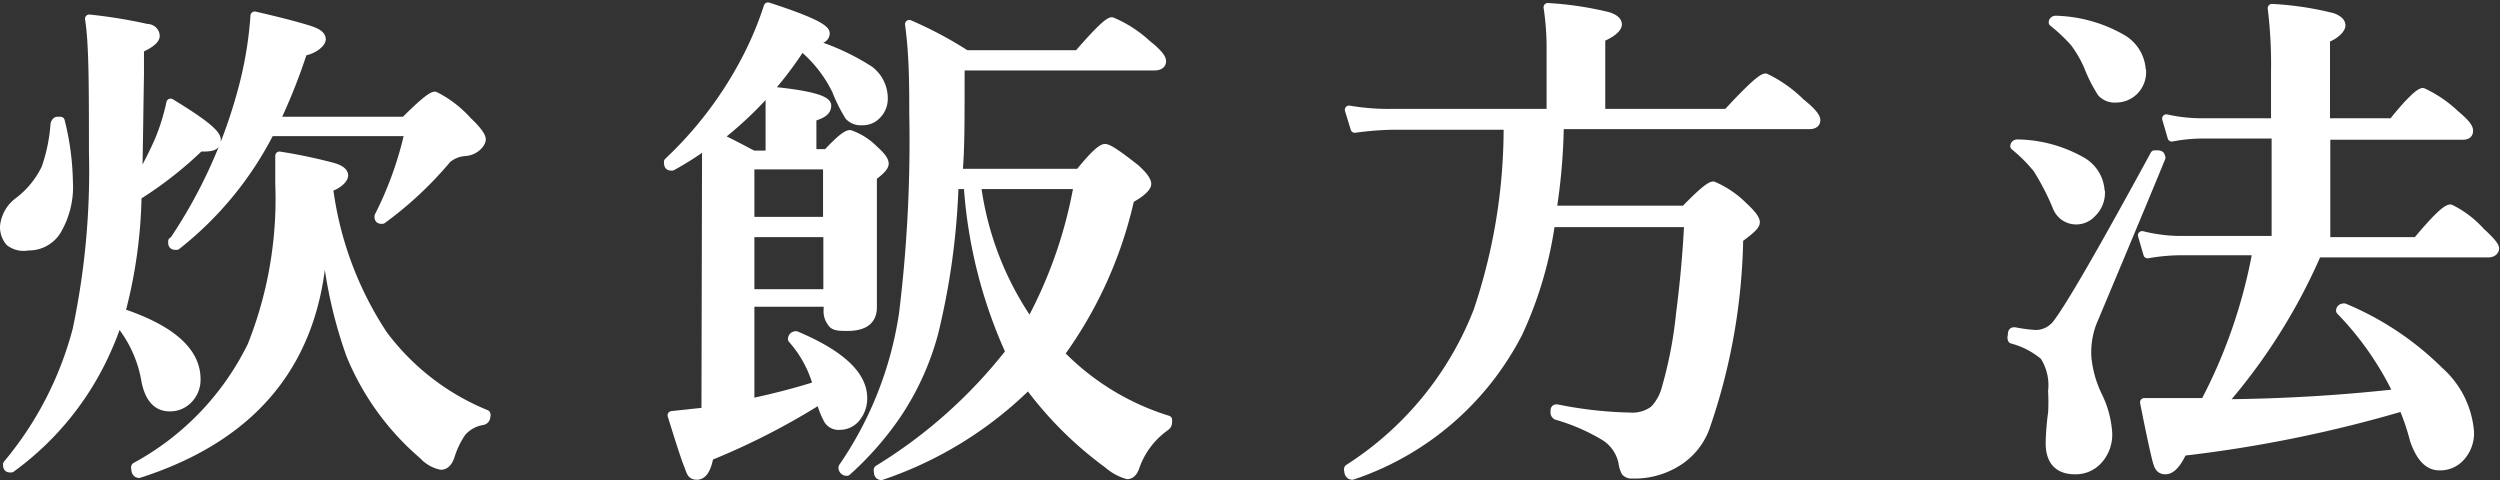
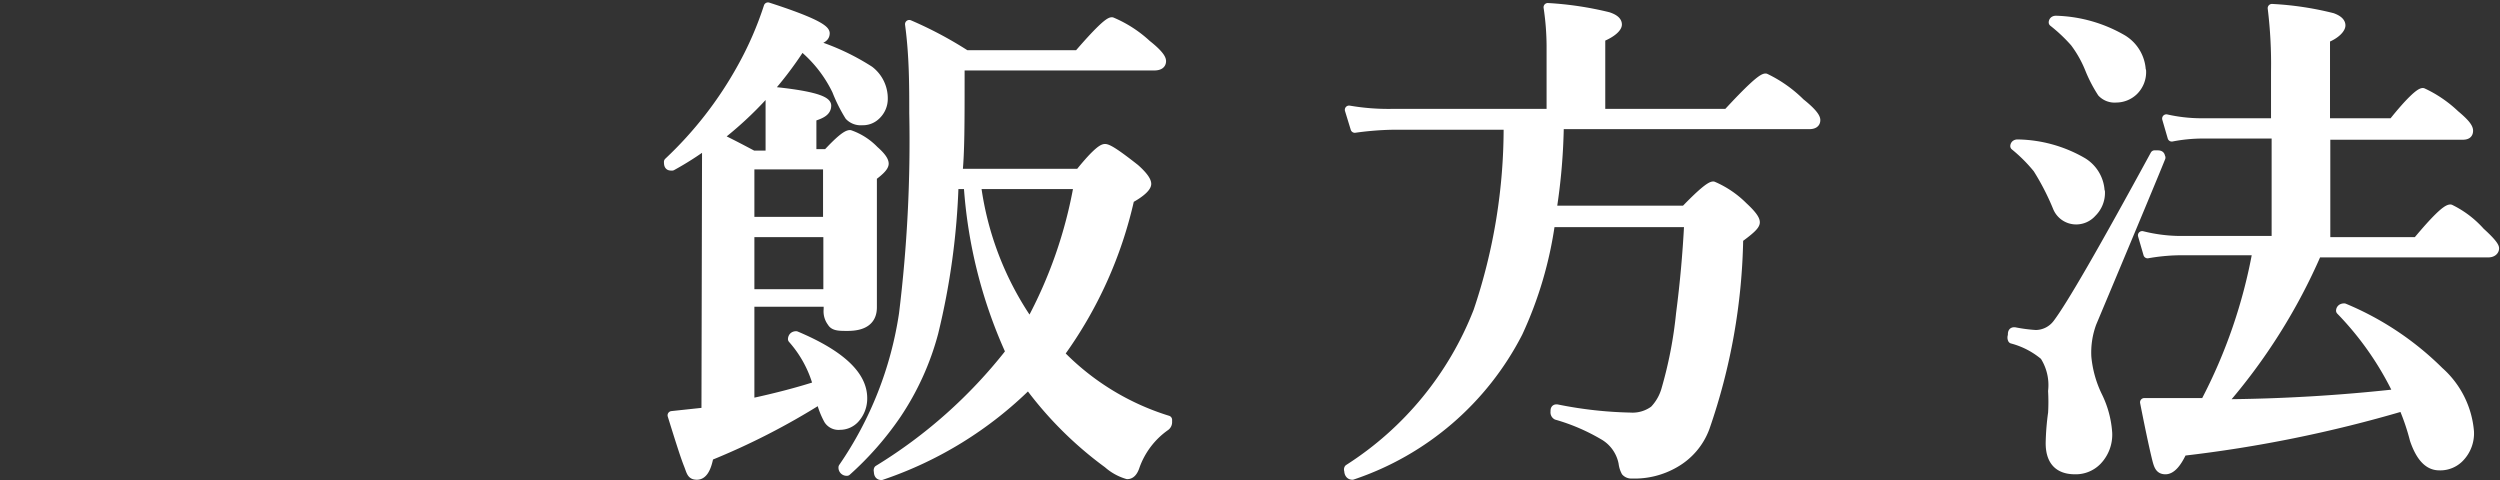
<svg xmlns="http://www.w3.org/2000/svg" viewBox="0 0 82.65 15.87">
  <rect x="0" y="0" width="82.65" height="15.87" fill="#333333" stroke="none" />
  <defs>
    <style>.cls-1{fill:#fff;stroke:#fff;stroke-linecap:round;stroke-linejoin:round;stroke-width:0.28px;}</style>
  </defs>
  <g id="Layer_2" data-name="Layer 2">
    <g id="デザイン">
-       <path class="cls-1" d="M2,4a8.74,8.74,0,0,1,.27,2,2.84,2.84,0,0,1-.41,1.66,1.09,1.09,0,0,1-.93.48A.76.76,0,0,1,.32,8a.76.76,0,0,1-.18-.51,1.16,1.16,0,0,1,.47-.83,3,3,0,0,0,.9-1.1,5.6,5.6,0,0,0,.3-1.46S1.84,4,1.9,4,2,4,2,4ZM4.56,6a13.73,13.73,0,0,0,.7-1.37,7.1,7.1,0,0,0,.38-1.23c1,.61,1.52,1,1.52,1.22s-.15.25-.47.25H6.6A12.62,12.62,0,0,1,4.54,6.48,16,16,0,0,1,4,10.33c1.66.55,2.49,1.29,2.49,2.2a.92.92,0,0,1-.29.7.83.83,0,0,1-.59.23c-.41,0-.67-.28-.79-.84a4.09,4.09,0,0,0-.92-2,7.66,7.66,0,0,1-.3.8A9.66,9.66,0,0,1,.37,15.48h0c-.09,0-.13,0-.13-.13a.06.06,0,0,1,0,0A11.45,11.45,0,0,0,2.54,10.9,25.4,25.4,0,0,0,3.08,5c0-2.14,0-3.6-.13-4.38a16.47,16.47,0,0,1,1.9.31c.19,0,.29.14.29.26s-.18.27-.52.42l0,.85C4.6,3.54,4.59,4.75,4.56,6Zm6.17,1.29-.06.89q-.35,5.64-6.07,7.48h0c-.08,0-.12-.06-.12-.17a.08.08,0,0,1,0-.06,9.11,9.11,0,0,0,3.84-4,13.11,13.11,0,0,0,.92-5.36c0-.3,0-.61,0-.92A17.33,17.33,0,0,1,11,5.52c.25.07.37.17.37.28s-.17.3-.5.41a11.44,11.44,0,0,0,1.8,4.85,8,8,0,0,0,3.4,2.63.07.07,0,0,1,0,.07.14.14,0,0,1-.11.15,1.15,1.15,0,0,0-.69.38,2.89,2.89,0,0,0-.38.79c-.07.21-.18.31-.31.31a1.11,1.11,0,0,1-.59-.34,8.7,8.7,0,0,1-2.4-3.31A14.87,14.87,0,0,1,10.73,7.33ZM9.11,4h4.27c.55-.55.88-.83,1-.83A3.65,3.65,0,0,1,15.46,4c.31.29.46.5.46.61s-.18.38-.55.41a1,1,0,0,0-.59.24,12.1,12.1,0,0,1-2.14,2l0,0c-.08,0-.12,0-.12-.11v0a11.75,11.75,0,0,0,1-2.79H8.93A11.31,11.31,0,0,1,5.84,8.12l0,0c-.09,0-.14,0-.14-.1s0,0,0,0A16.63,16.63,0,0,0,8,3,12.62,12.62,0,0,0,8.42.52c1,.23,1.61.4,1.87.49s.34.19.34.29-.2.33-.61.41A19.39,19.39,0,0,1,9.11,4Z" />
      <path class="cls-1" d="M23.35,4.78a10.31,10.31,0,0,1-1.13.72h0c-.09,0-.13,0-.13-.15a0,0,0,0,1,0,0,12.69,12.69,0,0,0,2.43-3.13,11.25,11.25,0,0,0,.87-2c1.27.41,1.9.7,1.9.88s-.2.25-.61.29a7.67,7.67,0,0,1,2.07.93,1.17,1.17,0,0,1,.46.95.75.75,0,0,1-.24.55A.63.63,0,0,1,28.5,4a.53.53,0,0,1-.43-.16A5.15,5.15,0,0,1,27.65,3,4.29,4.29,0,0,0,26.5,1.54a12,12,0,0,1-2.74,3c.14.06.52.25,1.14.58h.55V4s0-.38,0-1c1.26.12,1.89.29,1.89.49s-.17.29-.49.39V5.07h.49c.39-.42.64-.63.76-.63a2.09,2.09,0,0,1,.81.52q.33.29.33.45c0,.1-.13.24-.39.43v1l0,3.32c0,.43-.28.64-.83.64-.27,0-.45,0-.53-.14a.6.6,0,0,1-.12-.43V10H24.8v3.32c.89-.19,1.63-.39,2.22-.58a3.84,3.84,0,0,0-.83-1.53s0,0,0,0,0-.12.13-.12h0c1.47.62,2.21,1.31,2.21,2.07a1,1,0,0,1-.25.68.68.68,0,0,1-.51.23.41.41,0,0,1-.39-.18,2.65,2.65,0,0,1-.26-.68,23.29,23.29,0,0,1-3.67,1.88c-.08.42-.21.63-.41.63s-.2-.12-.3-.37-.26-.75-.53-1.62l1.12-.12Zm4,2.53V5.46H24.8V7.31ZM24.8,7.7v2h2.56V7.7Zm6.75-1.59A23.76,23.76,0,0,1,30.88,11a9,9,0,0,1-1.23,2.71A10.35,10.35,0,0,1,28,15.59h0a.13.13,0,0,1-.14-.14,0,0,0,0,1,0,0,12.09,12.09,0,0,0,2-5.07,46.86,46.86,0,0,0,.34-6.65c0-.91,0-1.89-.14-2.93a12.84,12.84,0,0,1,1.88,1h3.7c.63-.73,1-1.09,1.12-1.09a4,4,0,0,1,1.16.75c.33.26.49.45.49.56s-.08.17-.26.17h-6.4V2.6c0,1.41,0,2.45-.07,3.12h4c.44-.55.73-.82.85-.82s.44.22,1,.66c.26.23.39.41.39.52s-.19.3-.56.5a13.85,13.85,0,0,1-2.31,5.12,8.43,8.43,0,0,0,3.56,2.18s0,0,0,.07a.18.18,0,0,1-.07.15,2.72,2.72,0,0,0-1,1.31c-.06.19-.15.29-.27.29a1.7,1.7,0,0,1-.65-.36A12.2,12.2,0,0,1,34,12.73a12.66,12.66,0,0,1-4.86,3h0c-.08,0-.11-.05-.11-.15a.08.08,0,0,1,0-.06,16.35,16.35,0,0,0,4.33-3.85l0-.09A15.85,15.85,0,0,1,32,6.11Zm2.5,4.56a15,15,0,0,0,1.59-4.56H32.29A10.33,10.33,0,0,0,34.05,10.67Z" />
      <path class="cls-1" d="M51.56,4.13a19.87,19.87,0,0,1-.24,2.81H55.7c.51-.53.83-.8.94-.8a3.22,3.22,0,0,1,1,.68c.27.25.4.42.4.53s-.18.27-.55.54a20,20,0,0,1-1.11,6.25,2.26,2.26,0,0,1-1,1.18,2.66,2.66,0,0,1-1.43.36.26.26,0,0,1-.21-.08.82.82,0,0,1-.09-.29A1.33,1.33,0,0,0,53,14.4a6.64,6.64,0,0,0-1.54-.66.12.12,0,0,1-.06-.12c0-.08,0-.12.08-.11a13.56,13.56,0,0,0,2.42.27,1.19,1.19,0,0,0,.78-.23,1.61,1.61,0,0,0,.39-.69,14,14,0,0,0,.48-2.49c.13-1,.22-2,.27-3H51.27A12.84,12.84,0,0,1,50.2,11a9.59,9.59,0,0,1-5.49,4.72h0c-.08,0-.13-.06-.13-.17a.06.06,0,0,1,0-.06,10.85,10.85,0,0,0,4.27-5.2,18.9,18.9,0,0,0,1-6.14H46a10.27,10.27,0,0,0-1.21.1l-.19-.62A7.63,7.63,0,0,0,46,3.74h5.27V1.52a8.84,8.84,0,0,0-.1-1.28,10.94,10.94,0,0,1,2,.3c.21.07.31.16.31.27s-.18.29-.55.44V3.74h4.17c.72-.78,1.14-1.17,1.27-1.17a4.25,4.25,0,0,1,1.16.82c.34.27.51.47.51.58s-.08.16-.23.16Z" />
      <path class="cls-1" d="M71.45,5.21c-.13.33-.89,2.16-2.28,5.47A2.8,2.8,0,0,0,69,11.8a3.73,3.73,0,0,0,.36,1.29,3.23,3.23,0,0,1,.33,1.23,1.25,1.25,0,0,1-.35.92,1,1,0,0,1-.74.3c-.55,0-.83-.3-.83-.89a8.34,8.34,0,0,1,.08-1,6.39,6.39,0,0,0,0-.72,1.78,1.78,0,0,0-.27-1.16,2.72,2.72,0,0,0-1.06-.55.14.14,0,0,1,0-.12c0-.1,0-.15.09-.14a5.28,5.28,0,0,0,.69.09A.89.89,0,0,0,68,10.7c.45-.59,1.52-2.45,3.23-5.59l.06,0c.1,0,.15,0,.15.1Zm-2,1.13a.93.93,0,0,1-.28.7.71.71,0,0,1-.54.24A.68.68,0,0,1,68,6.84a8.26,8.26,0,0,0-.65-1.26,5.13,5.13,0,0,0-.75-.75.05.05,0,0,1,0,0s0-.08.1-.08a4.42,4.42,0,0,1,2.16.6A1.21,1.21,0,0,1,69.44,6.34Zm1.36-4a.88.88,0,0,1-.27.68.85.85,0,0,1-.58.23.59.59,0,0,1-.48-.18,4.62,4.62,0,0,1-.41-.79,3.79,3.79,0,0,0-.49-.87,5.32,5.32,0,0,0-.71-.67s0,0,0,0,0-.08.1-.08a4.65,4.65,0,0,1,2.21.63A1.29,1.29,0,0,1,70.8,2.33Zm2.68,11A55.93,55.93,0,0,0,79.27,13a10.25,10.25,0,0,0-1.9-2.73s0,0,0,0,0-.1.13-.1h0a9.83,9.83,0,0,1,3.15,2.1,3,3,0,0,1,1,2,1.16,1.16,0,0,1-.33.87.9.9,0,0,1-.68.27c-.36,0-.63-.29-.83-.87a7.37,7.37,0,0,0-.37-1.09,43.31,43.31,0,0,1-7.28,1.48c-.19.41-.38.61-.57.61s-.24-.12-.3-.36-.19-.81-.4-1.88c.46,0,.8,0,1,0h1a17.37,17.37,0,0,0,1.72-5H72a6.52,6.52,0,0,0-1,.1l-.18-.62A5.32,5.32,0,0,0,72,7.94h3.24V4.44H72.8a5.39,5.39,0,0,0-1,.1l-.18-.62a5.32,5.32,0,0,0,1.14.13h2.46V2.37a15.17,15.17,0,0,0-.11-2.1,10.32,10.32,0,0,1,2,.3c.19.07.29.16.29.27s-.17.31-.51.44V4.05h2.21c.55-.69.89-1,1-1a4,4,0,0,1,1.07.73c.3.25.45.42.45.54s-.07.16-.21.16H76.9v3.5h3q.9-1.08,1.11-1.08a3.25,3.25,0,0,1,1,.76c.31.28.47.47.47.55s-.07.16-.22.16H76.61A19.2,19.2,0,0,1,73.48,13.33Z" />
    </g>
  </g>
</svg>